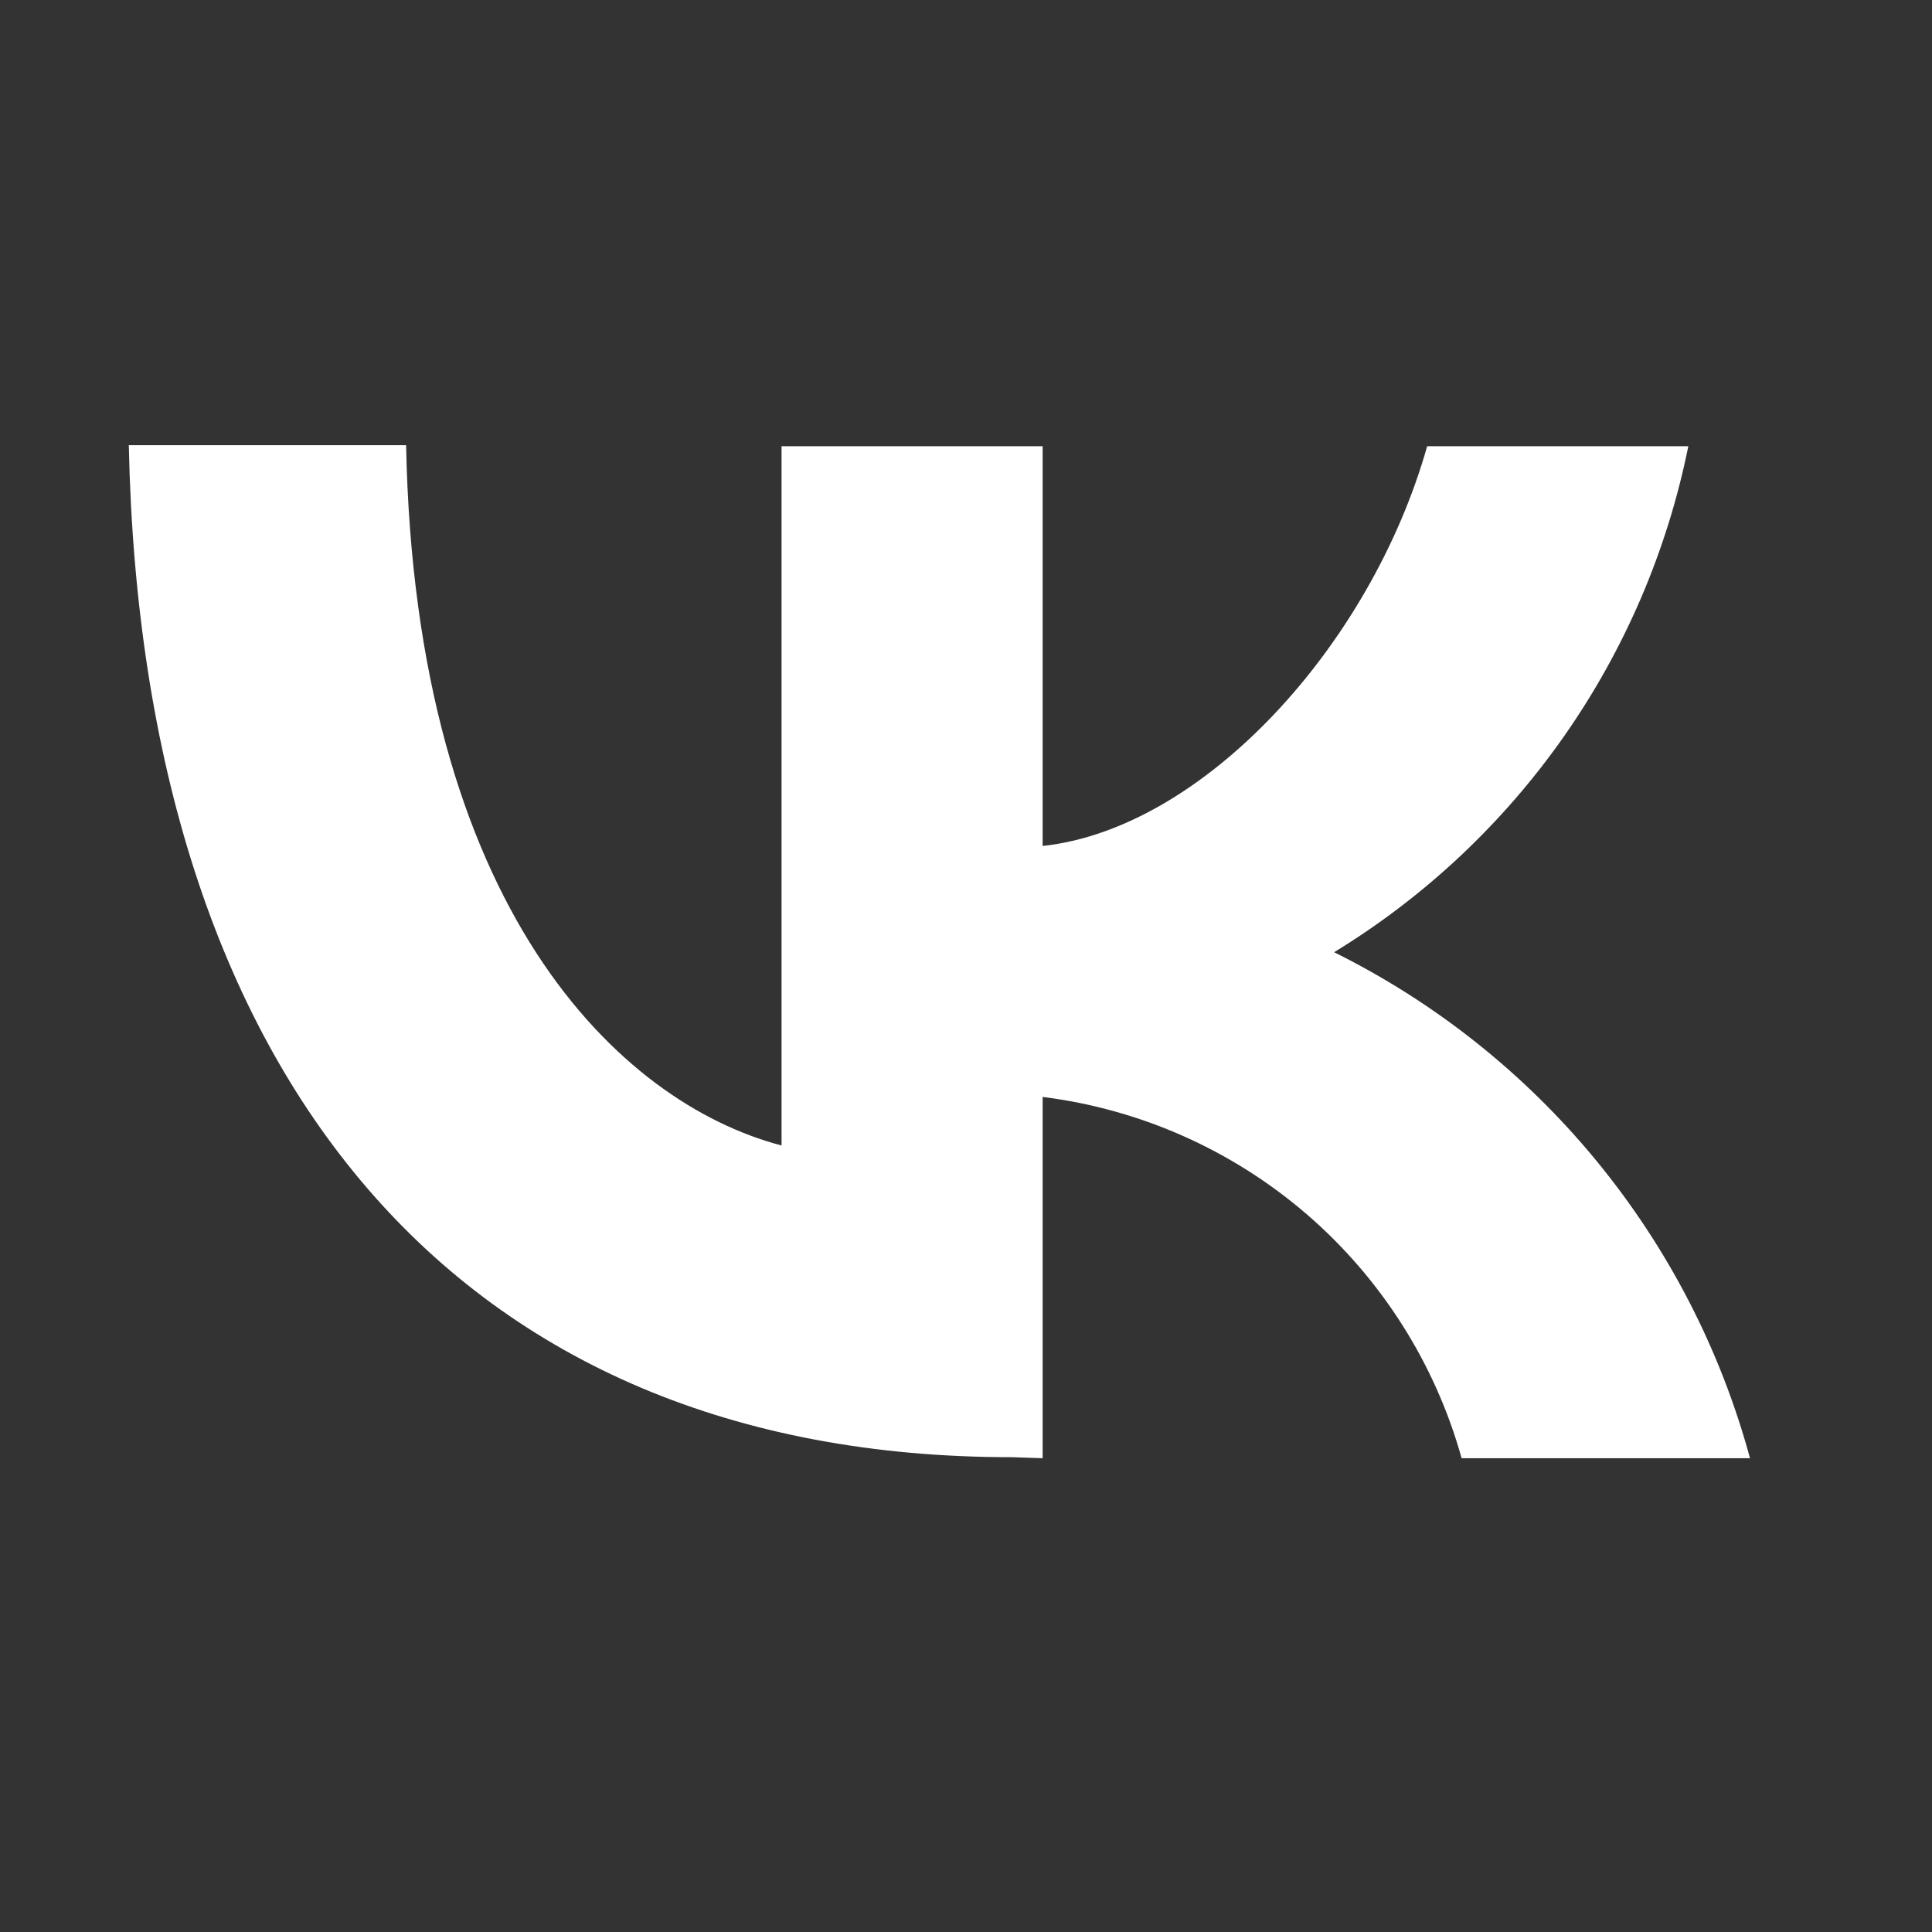
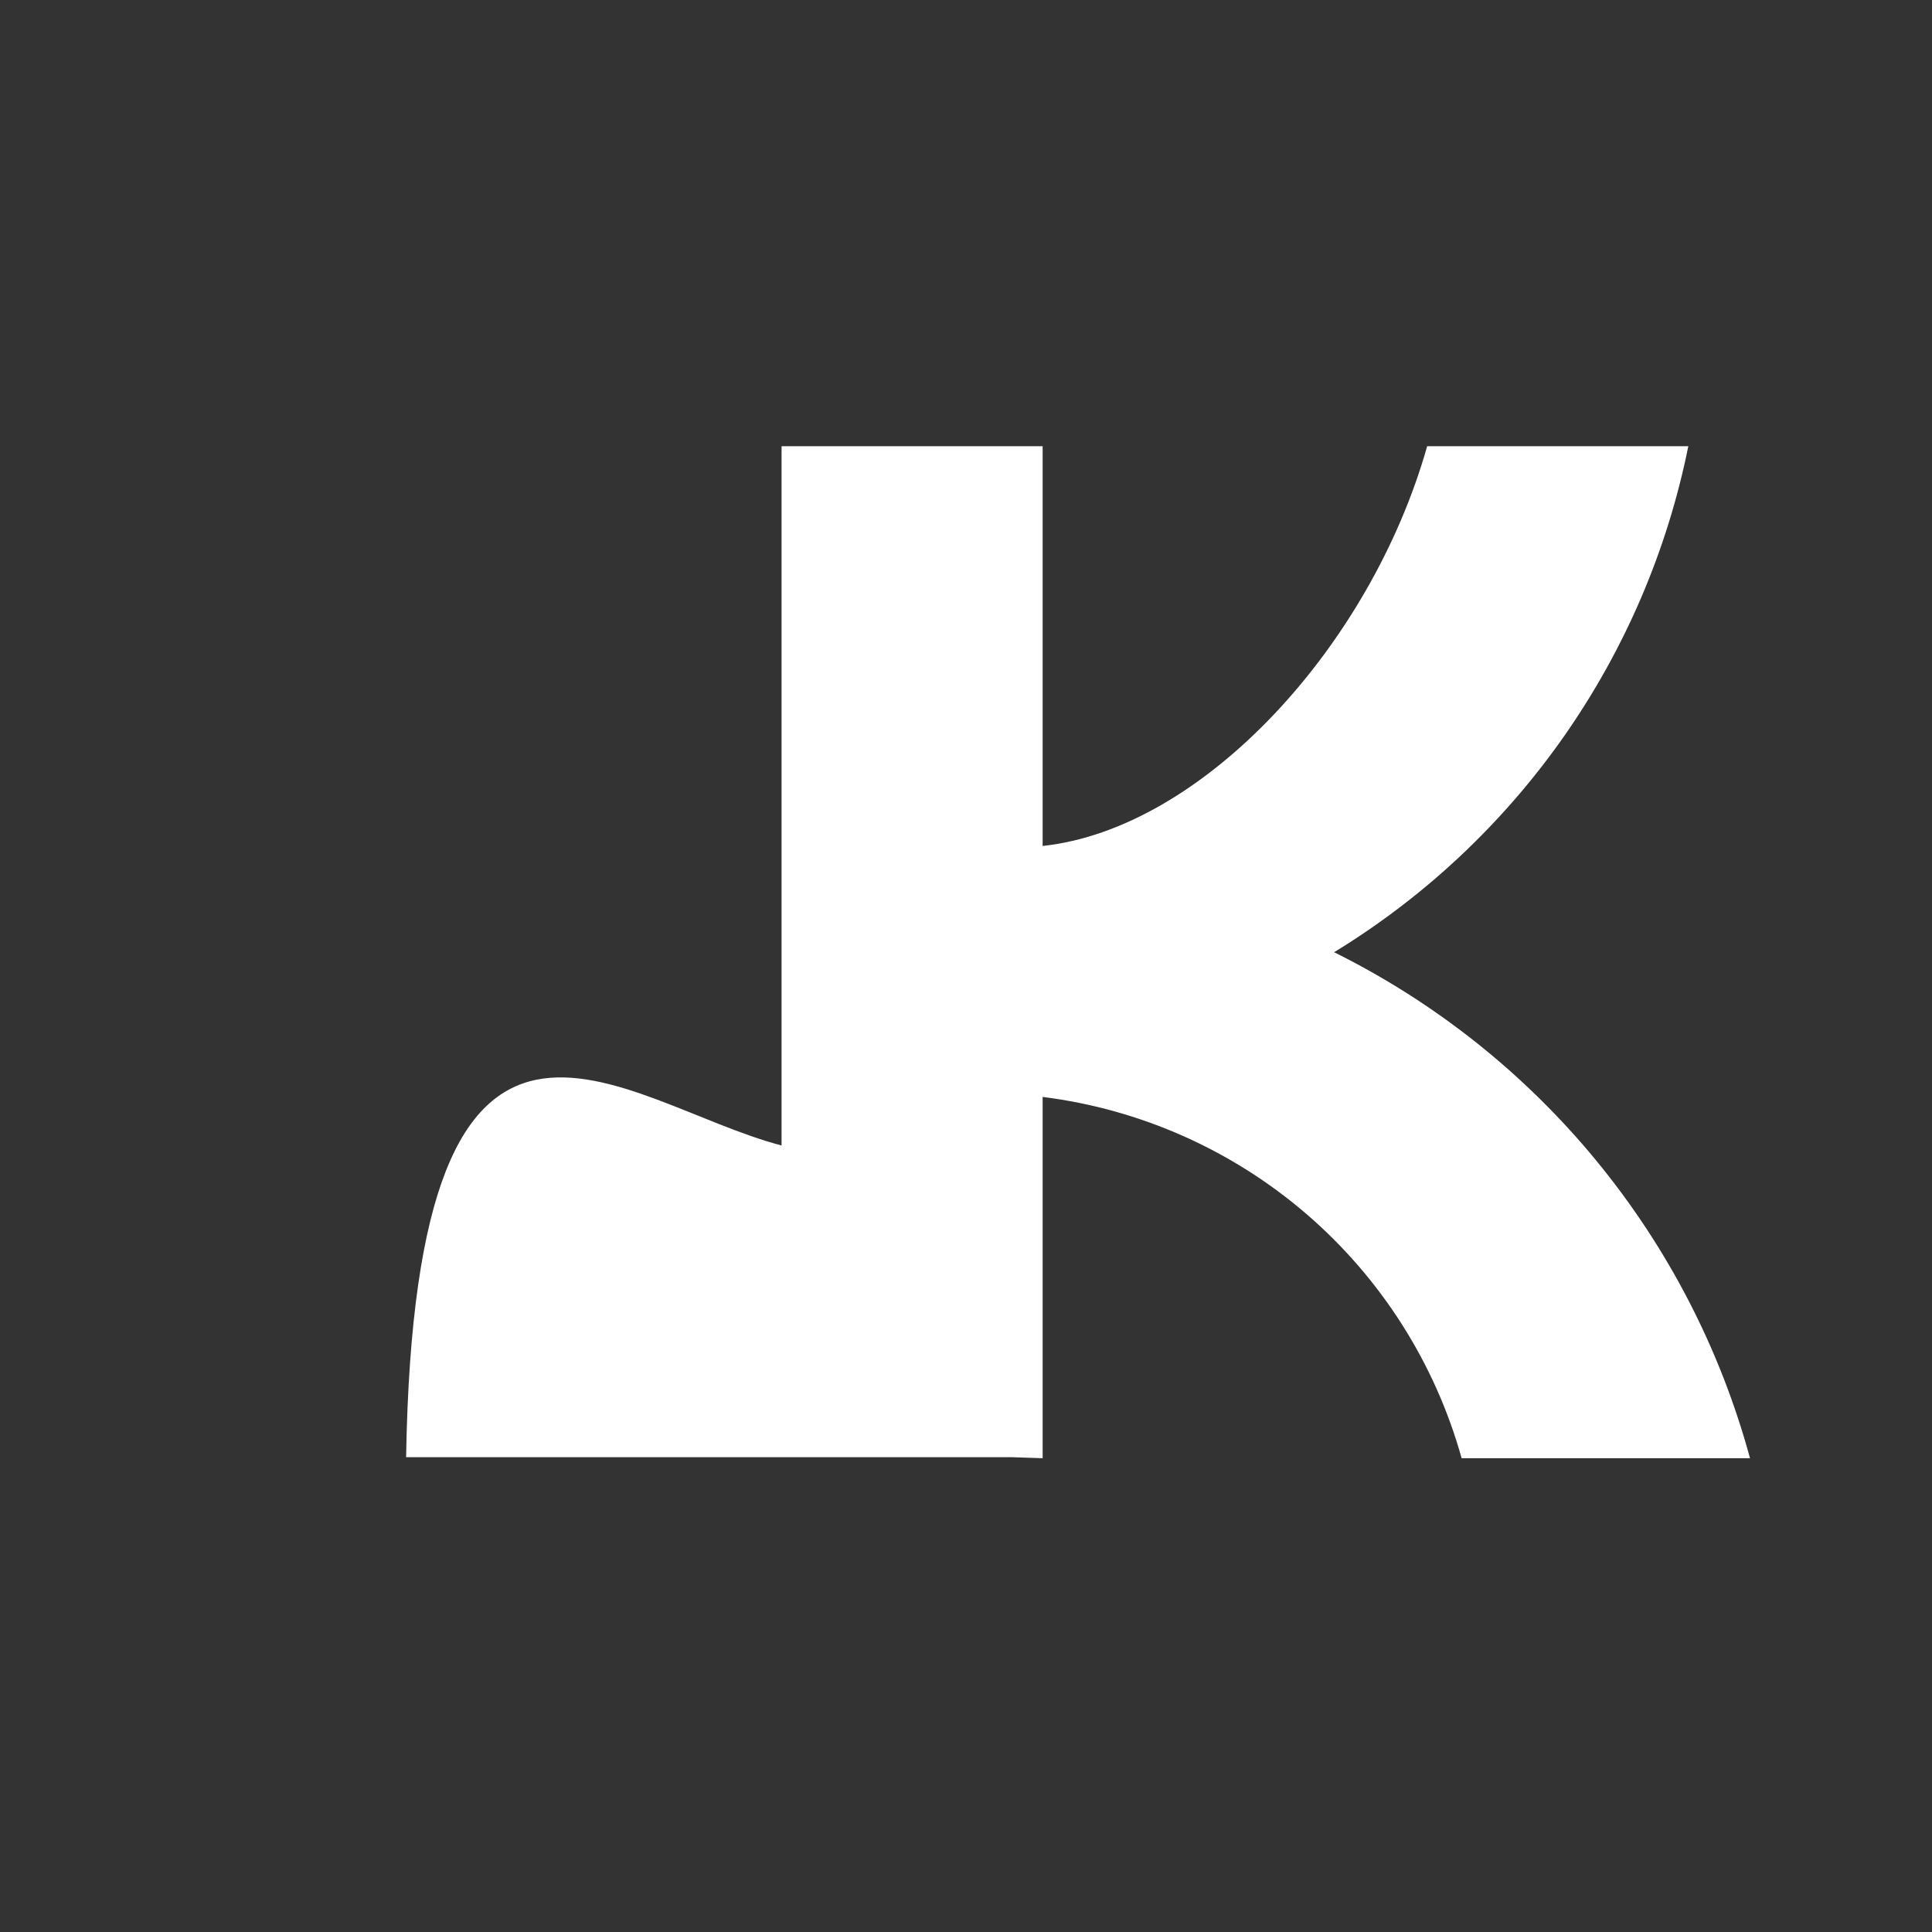
<svg xmlns="http://www.w3.org/2000/svg" width="30" height="30" viewBox="0 0 30 30" fill="none">
  <rect x="0" y="0" width="30" height="30" fill="#333333" stroke="none" />
-   <path d="M15.703 22.627C7.107 22.627 2.204 16.734 2 6.913H6.306C6.447 14.11 9.621 17.127 12.136 17.787V6.929H16.19V13.136C18.673 12.869 21.281 10.04 22.161 6.929H26.216C25.89 8.547 25.233 10.08 24.287 11.432C23.34 12.784 22.125 13.926 20.716 14.786C22.286 15.565 23.674 16.668 24.787 18.022C25.9 19.376 26.714 20.951 27.174 22.643H22.696C22.285 21.171 21.448 19.853 20.291 18.855C19.133 17.857 17.706 17.223 16.19 17.033V22.643L15.703 22.627Z" fill="white" />
+   <path d="M15.703 22.627H6.306C6.447 14.11 9.621 17.127 12.136 17.787V6.929H16.19V13.136C18.673 12.869 21.281 10.04 22.161 6.929H26.216C25.89 8.547 25.233 10.08 24.287 11.432C23.34 12.784 22.125 13.926 20.716 14.786C22.286 15.565 23.674 16.668 24.787 18.022C25.9 19.376 26.714 20.951 27.174 22.643H22.696C22.285 21.171 21.448 19.853 20.291 18.855C19.133 17.857 17.706 17.223 16.19 17.033V22.643L15.703 22.627Z" fill="white" />
</svg>